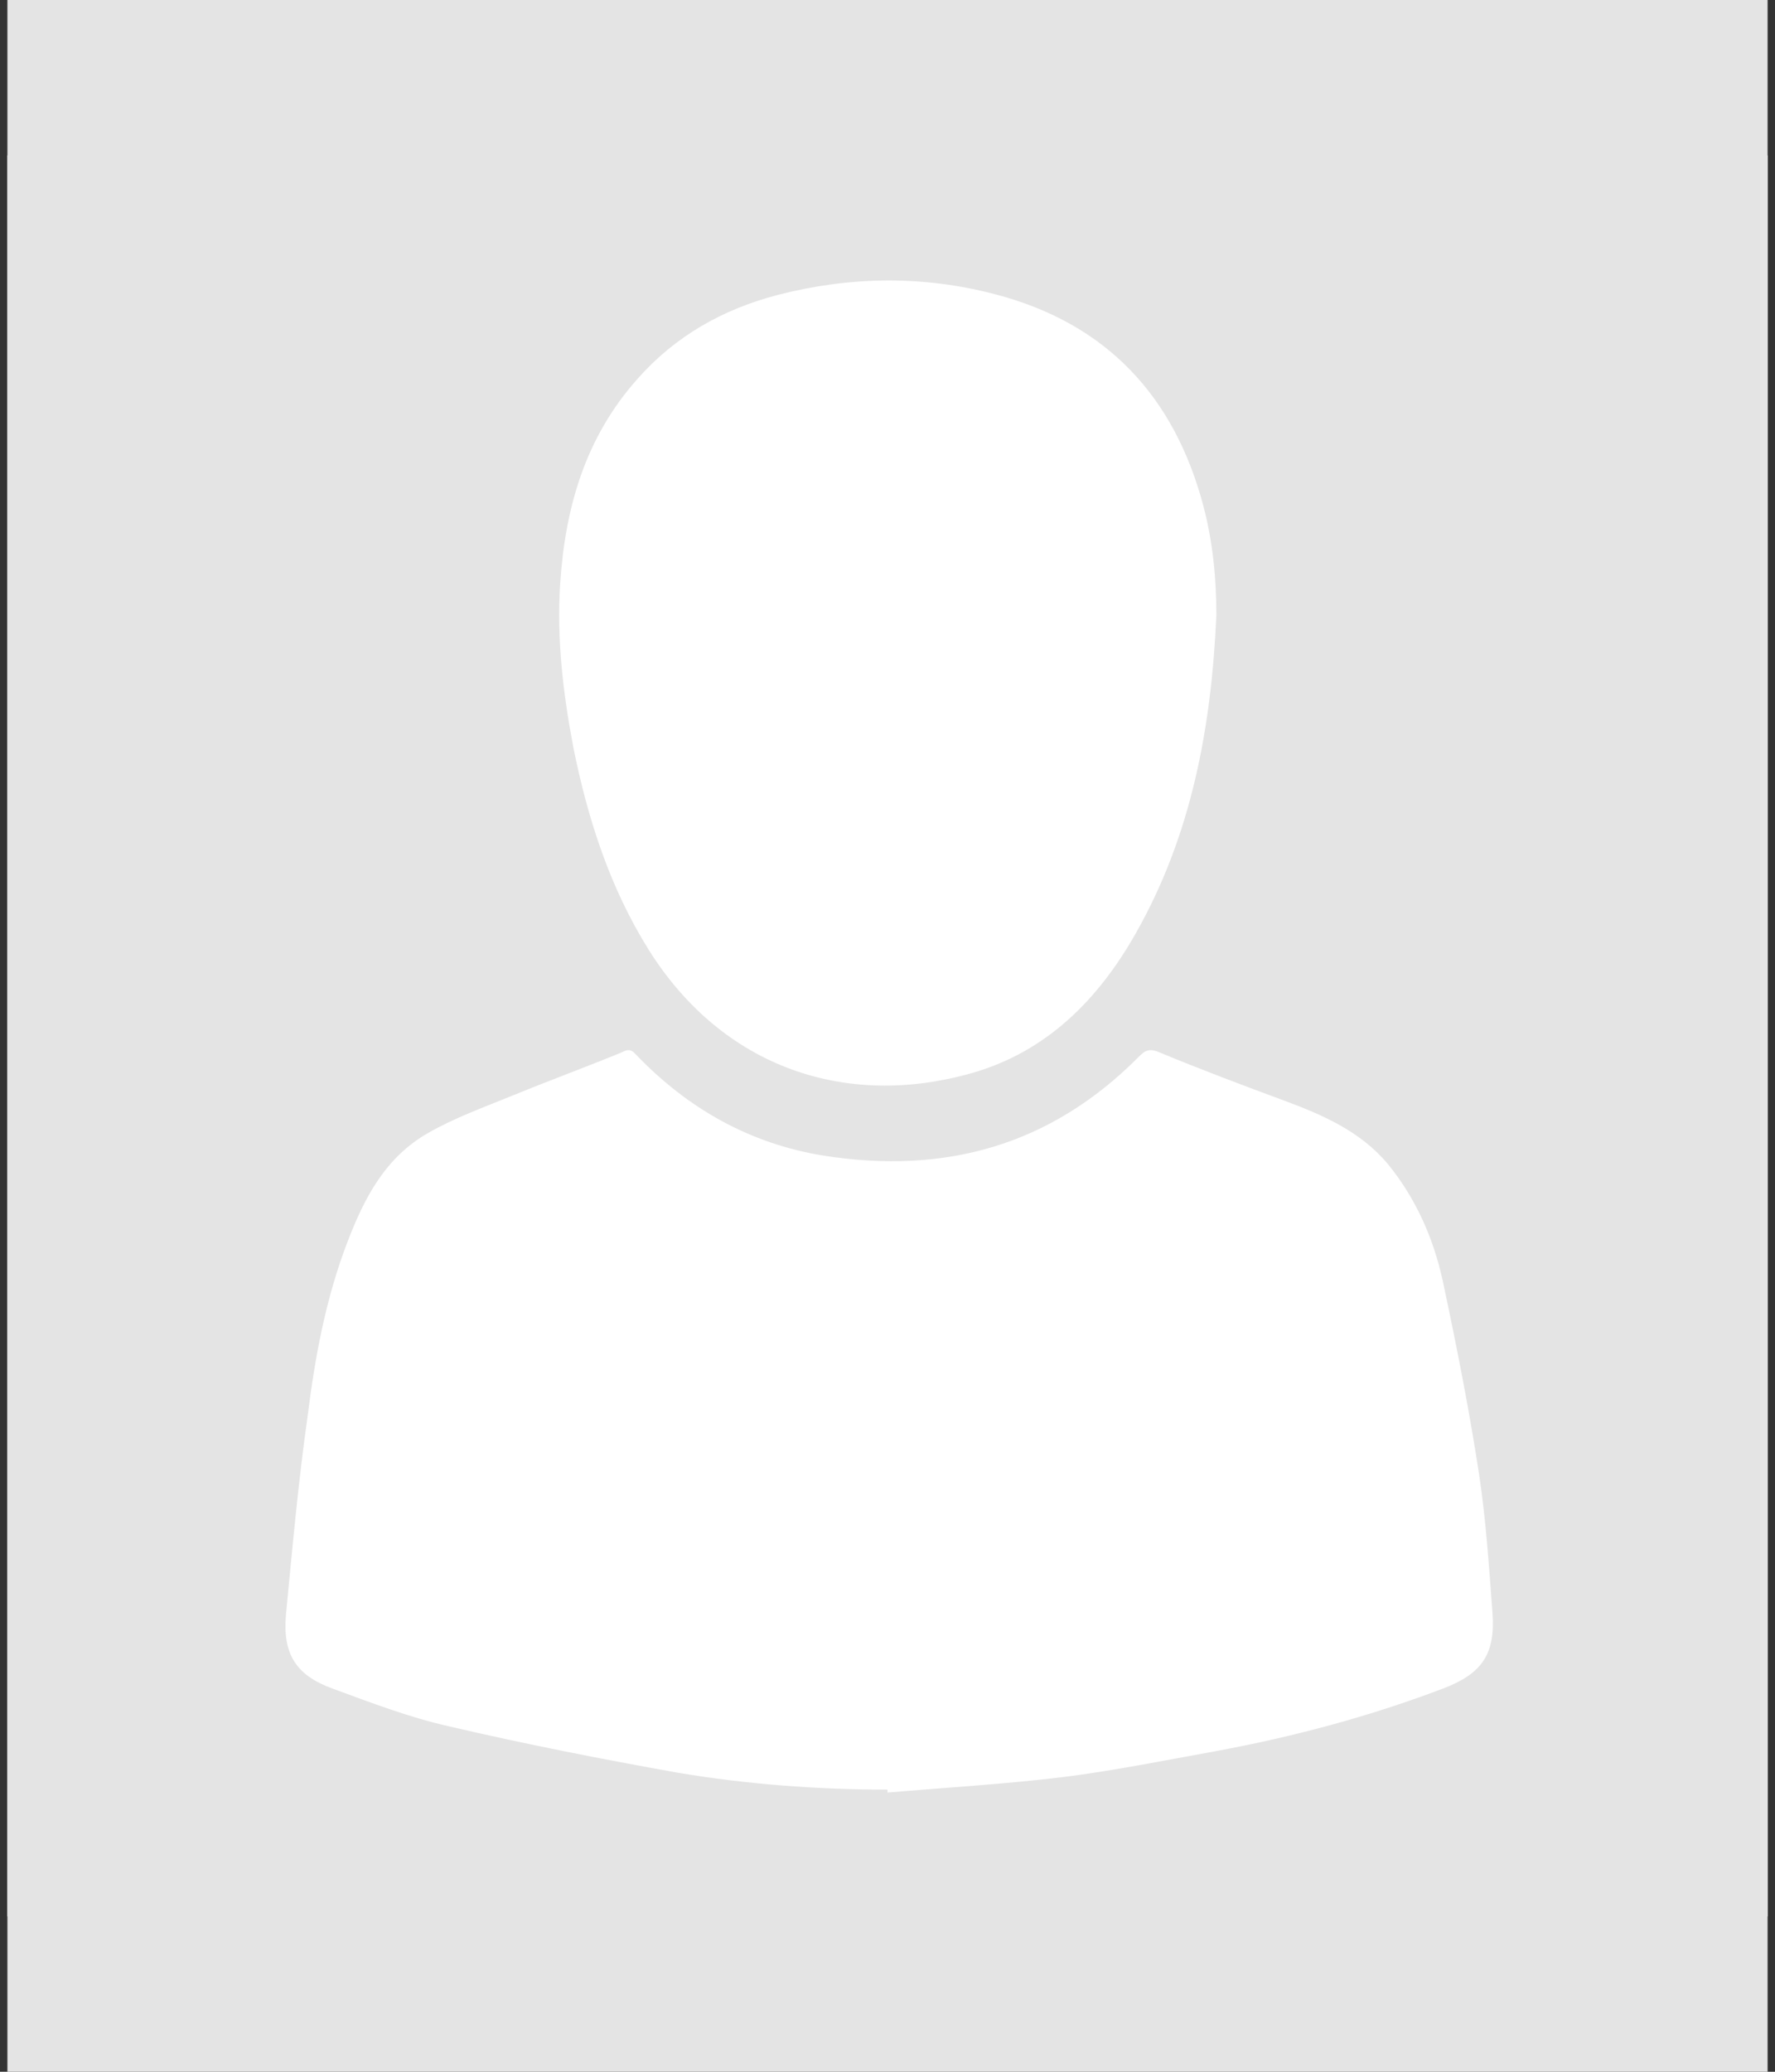
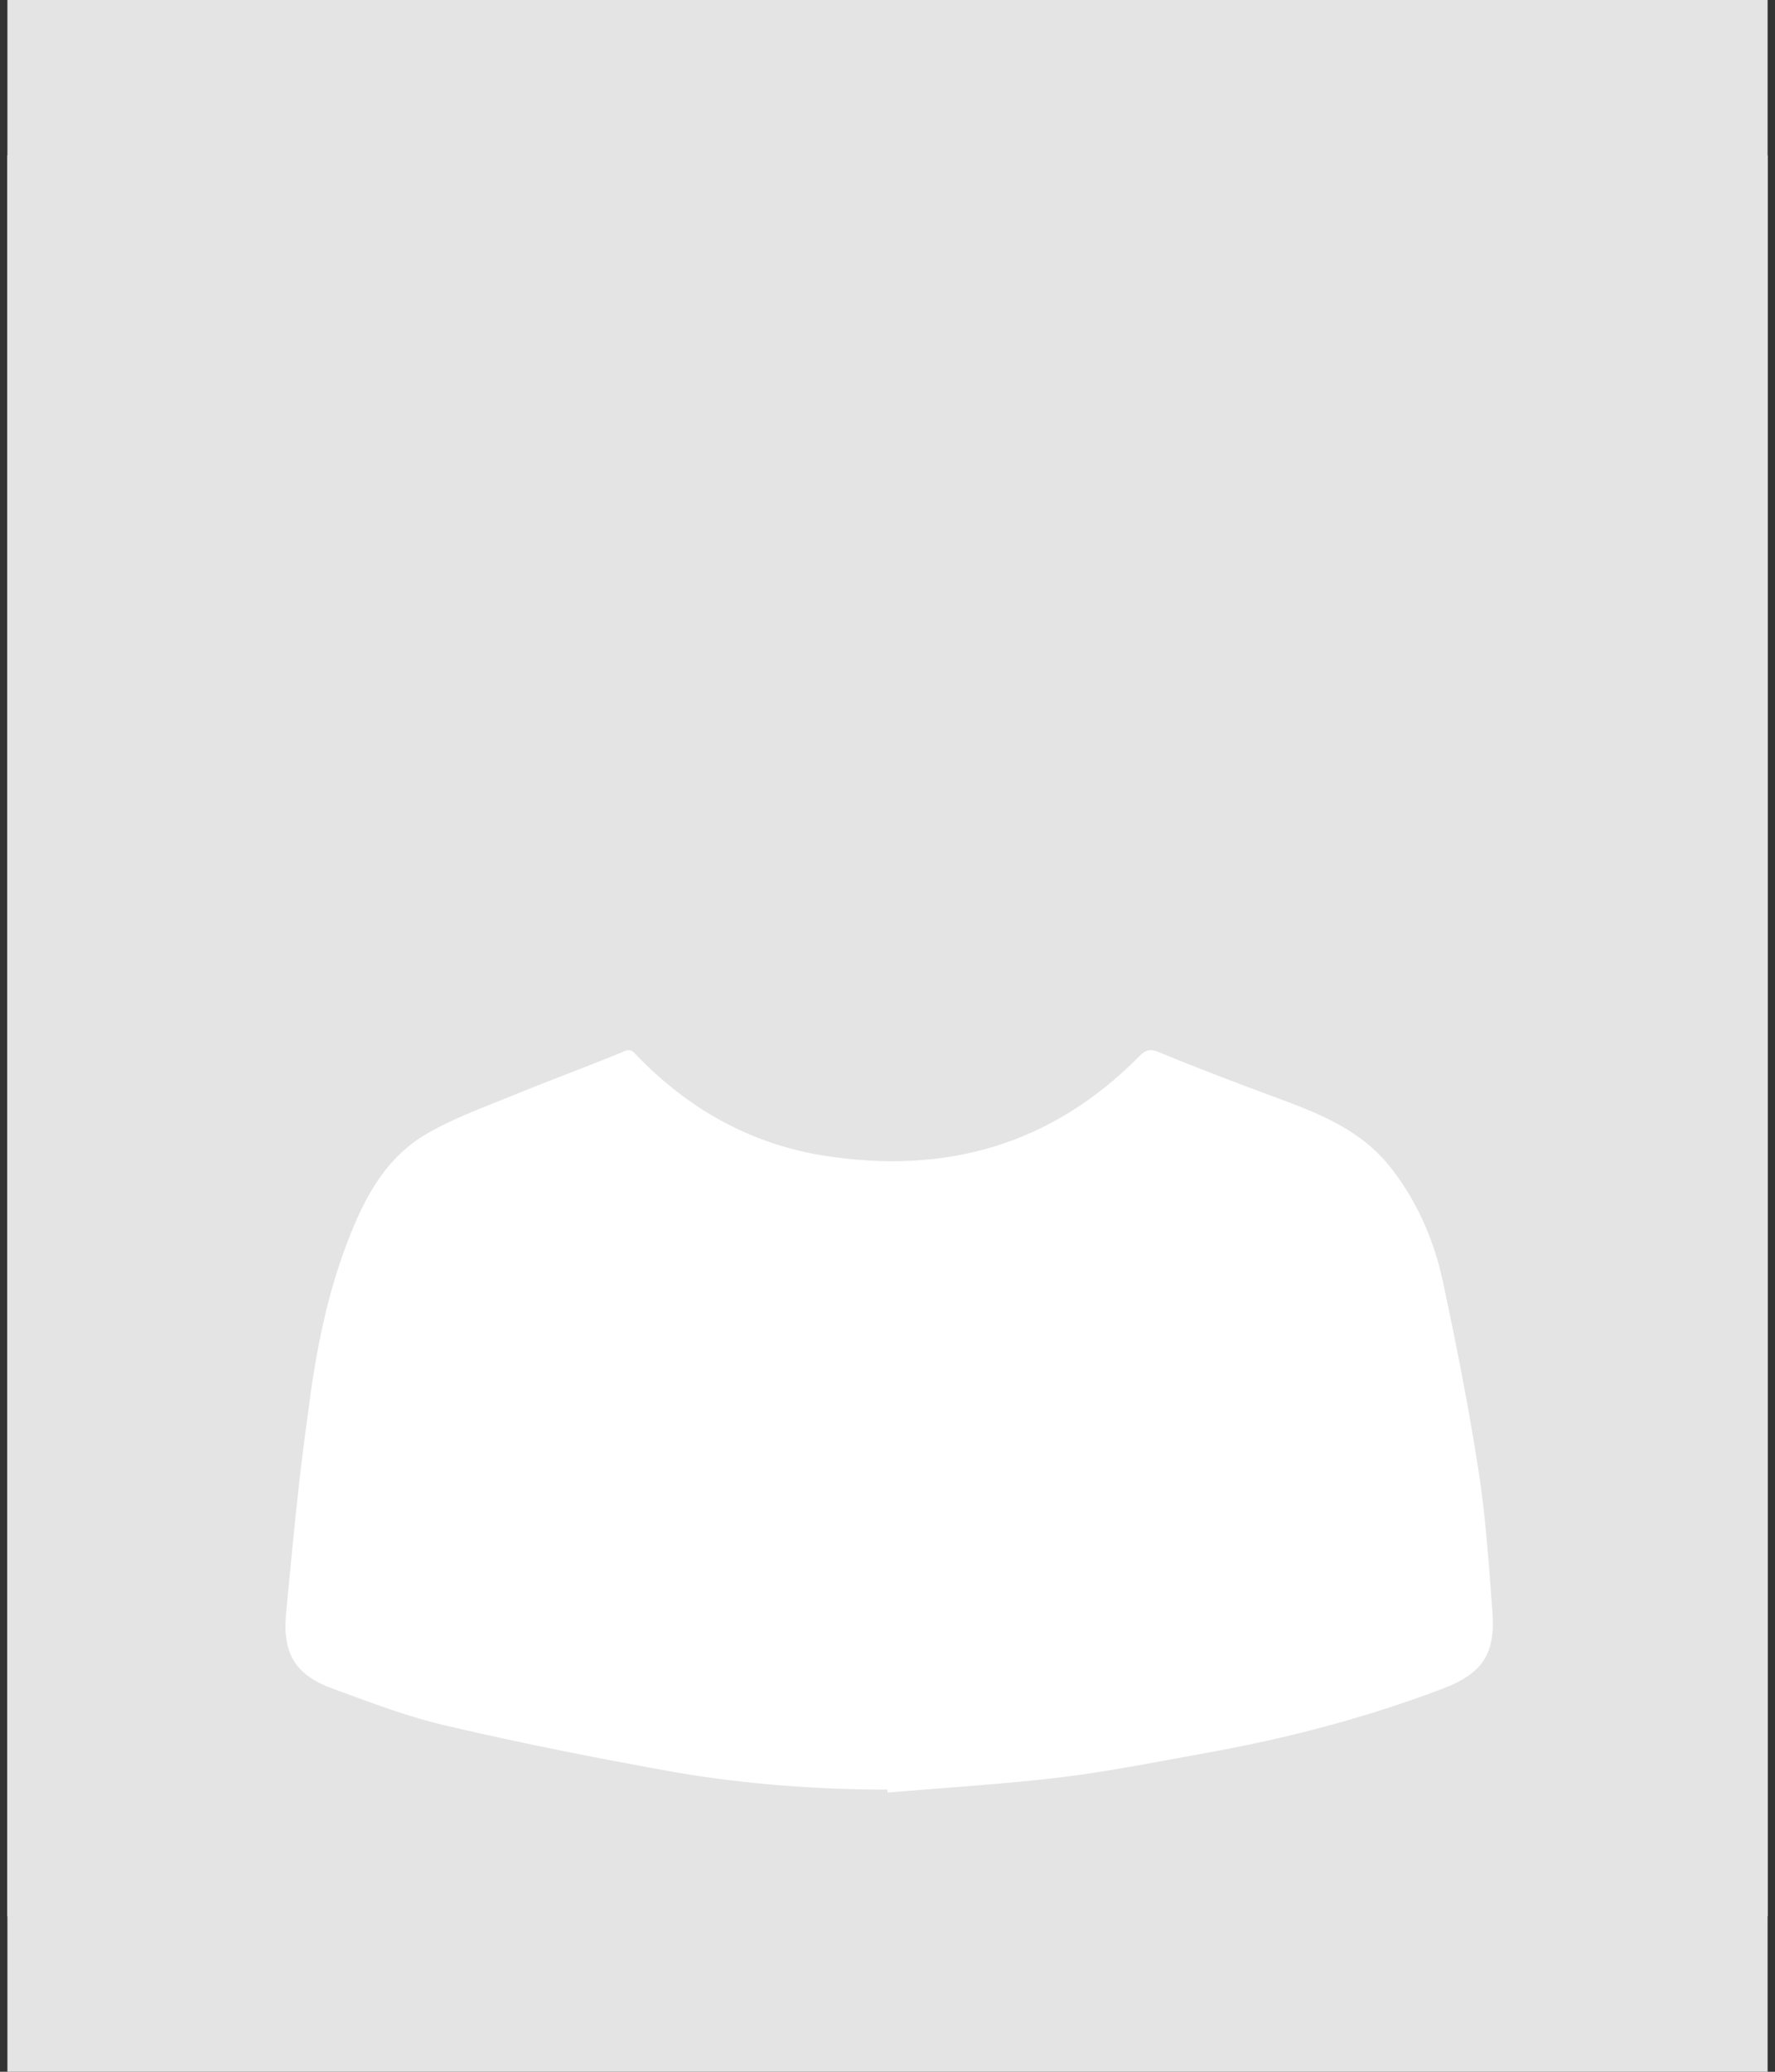
<svg xmlns="http://www.w3.org/2000/svg" version="1.1" id="Ebene_1" x="0px" y="0px" viewBox="0 0 360 420" style="enable-background:new 0 0 360 420;" xml:space="preserve">
  <rect x="0" y="0" width="360" height="420" fill="#333333" stroke="none" />
  <style type="text/css">
	.st0{fill:#FFFFFF;}
	.st1{fill:#E4E4E4;}
</style>
  <g>
    <rect x="1.5" y="31.5" class="st0" width="357" height="357" />
    <path class="st1" d="M1.5,420c0-140.1,0-279.9,0-420c119,0,237.9,0,357,0c0,139.9,0,279.9,0,420C239.5,420,120.6,420,1.5,420z" />
    <path class="st0" d="M180,362.8c0,0.1,0,0.4,0,0.6c11.7-1,23.6-1.7,35.3-3.1c10.4-1.3,20.8-3.4,31.3-5.3c15.7-2.9,31.1-7,46.1-12.7   c7.9-3,10.6-7,10-15.3c-0.7-9.3-1.3-18.7-2.7-28c-2-13.1-4.6-26.3-7.4-39.4c-1.9-8.6-5.4-16.6-11.1-23.6   c-5.6-6.7-13.3-10-21.1-12.9c-8.4-3.1-16.9-6.3-25.1-9.7c-2-0.9-3-0.6-4.4,0.9c-17.9,18-39.3,23.8-63.7,20   c-15.1-2.4-27.8-9.6-38.3-20.6c-0.9-1-1.6-1-2.7-0.4c-7.3,3-14.7,5.7-22,8.7c-5.9,2.4-12,4.6-17.4,7.7c-8.6,4.9-12.9,13.1-16.3,22   c-4.4,11.4-6.6,23.3-8.1,35.3c-1.9,13.4-3.1,26.8-4.4,40.3c-0.7,8,2,12.3,9.4,15c7.9,2.9,15.7,5.9,23.8,7.7   c15.4,3.6,30.8,6.6,46.4,9.4C151.4,361.7,165.7,362.8,180,362.8z" />
-     <path class="st0" d="M246.7,124.7c0-7.4-0.7-14.7-2.6-22c-5.9-22.4-19.7-37.1-42.1-43c-14.7-3.9-29.6-3.7-44.3,0.1   c-11.1,2.9-20.7,8.3-28.4,17c-10.6,11.9-14.7,26.1-15.7,41.7c-0.7,11.1,0.6,22.1,2.7,33.1c2.9,14.4,7.4,28.4,15.3,41   c15.1,24,40.1,32.1,65.3,25c15.3-4.3,25.8-14.9,33.4-28.3C241.7,169.3,245.7,147.3,246.7,124.7z" />
-     <path class="st1" d="M350.5,39.2c-0.7,0-1.7,0-2.4,0c0,0.6,0,1.4,0,2c0.7,0,1.7,0,2.4,0C350.5,40.6,350.5,39.9,350.5,39.2z" />
  </g>
</svg>